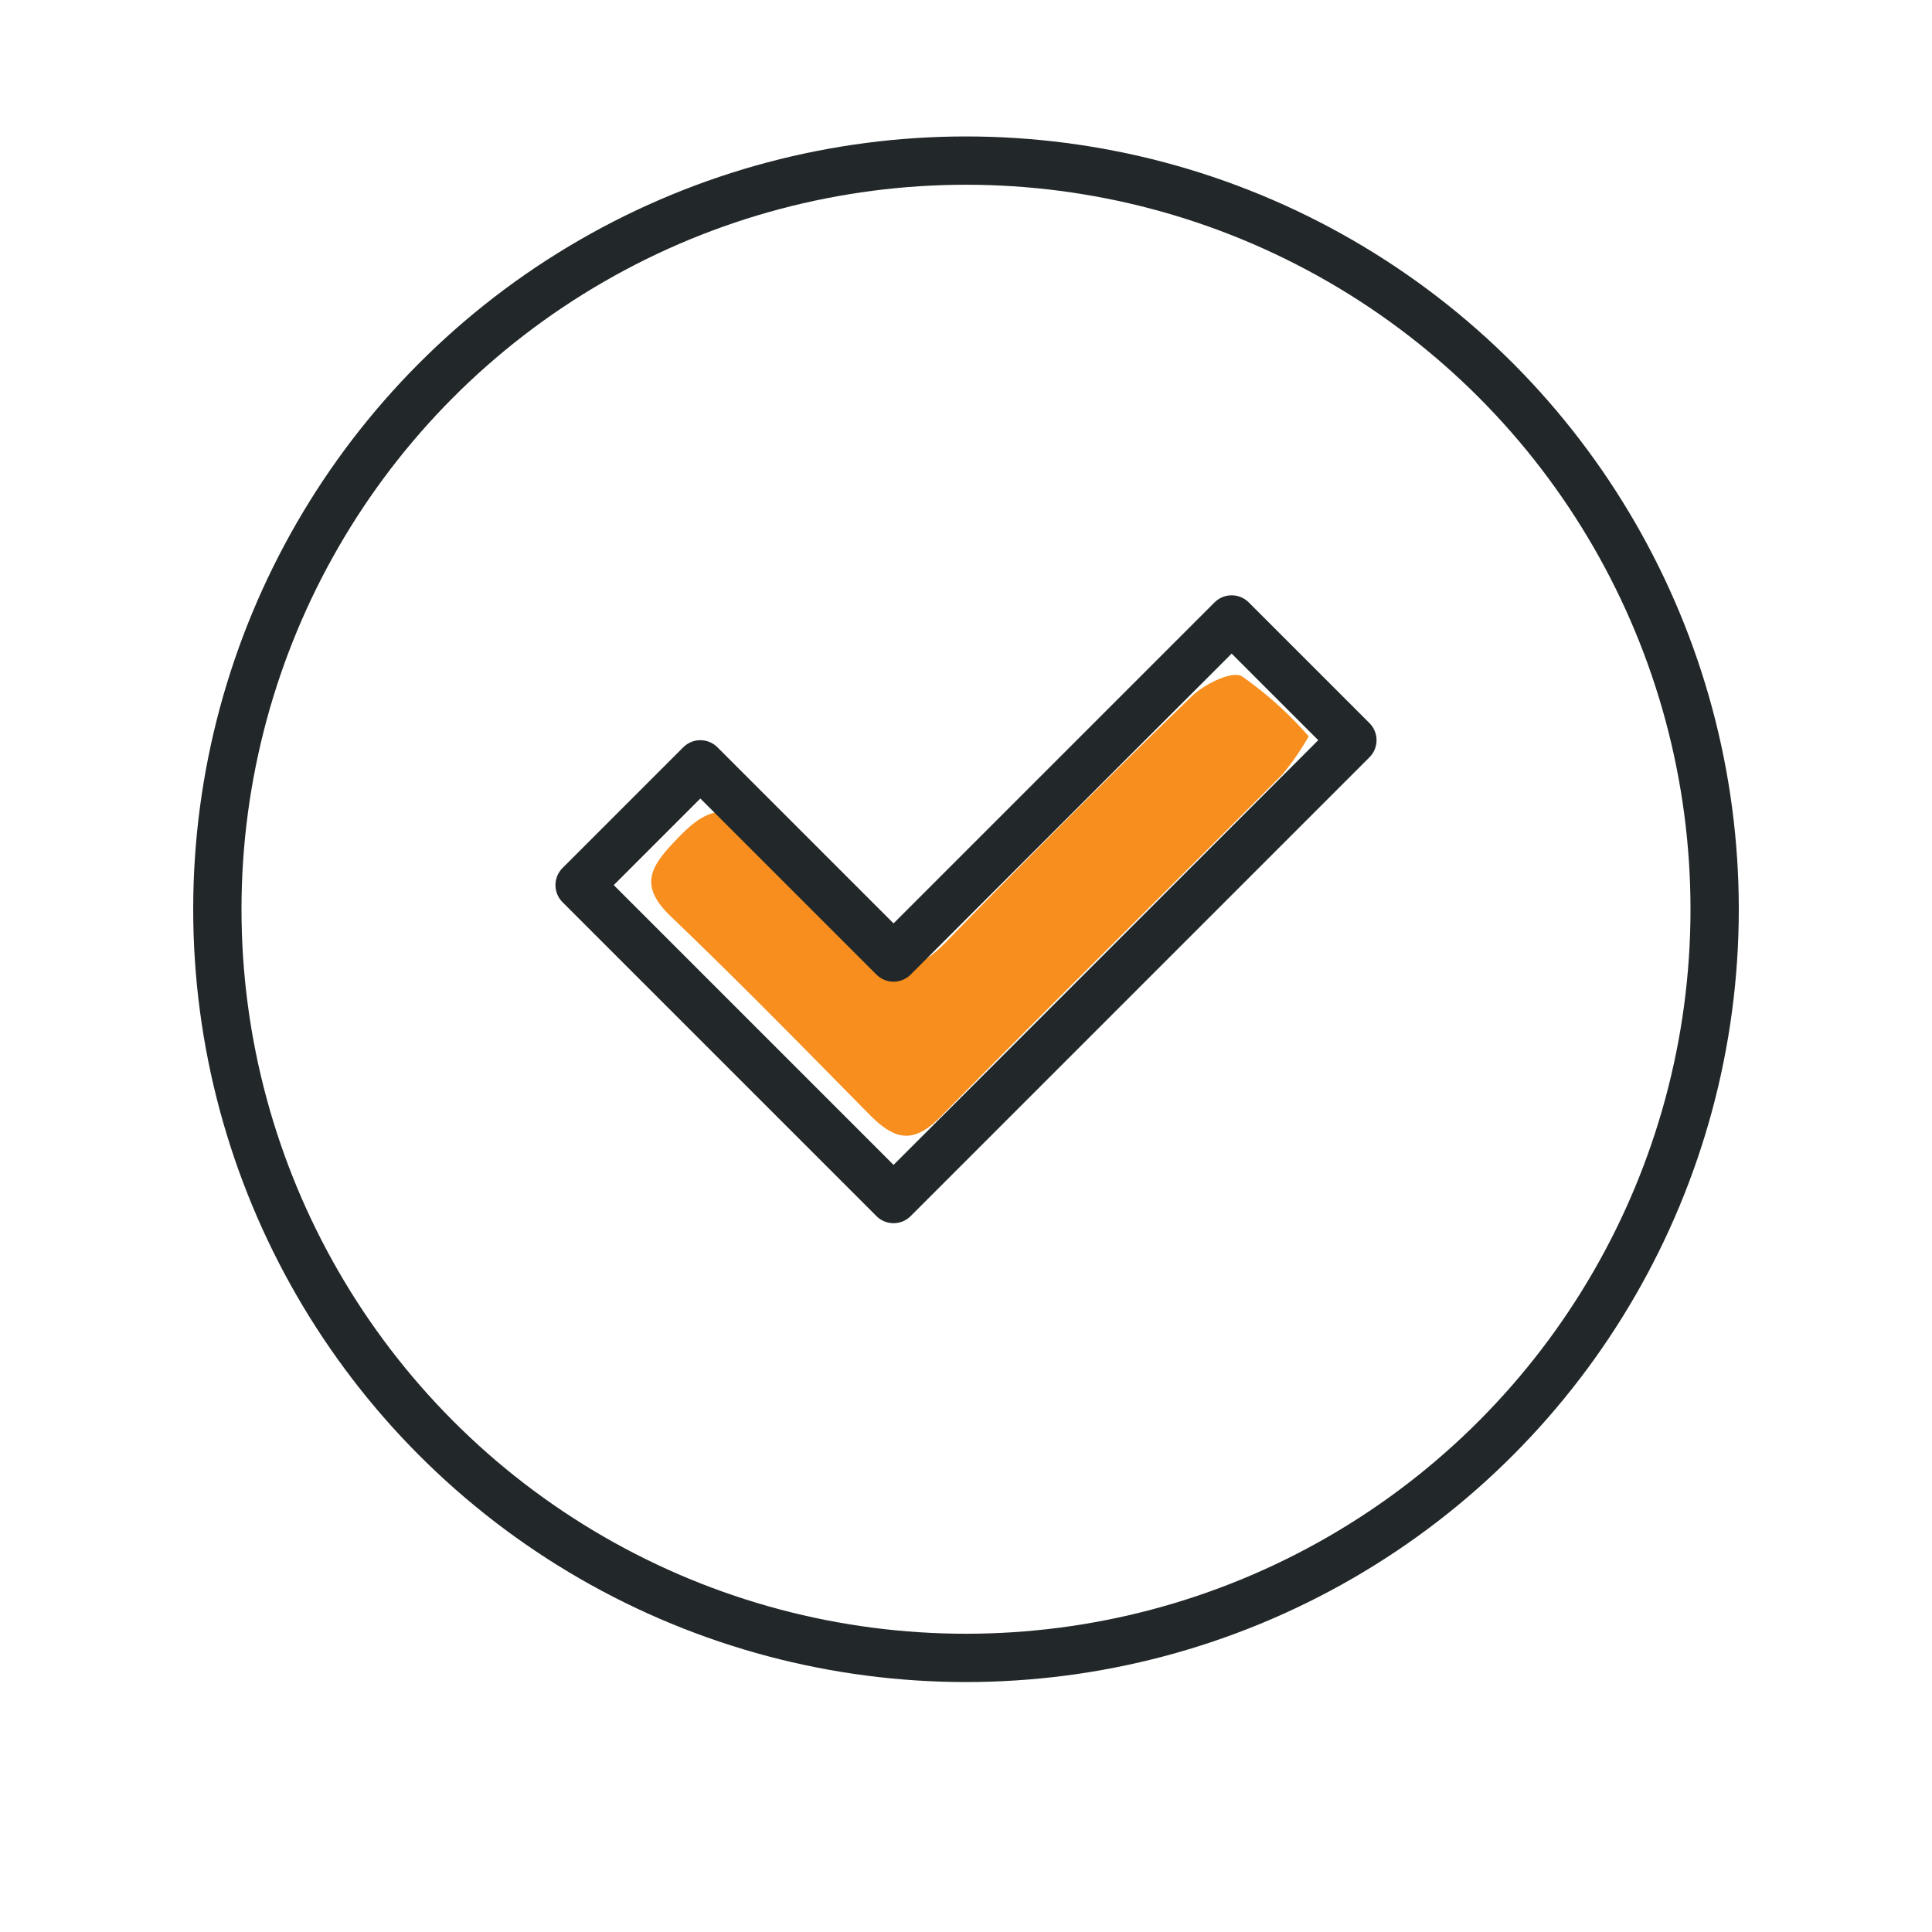
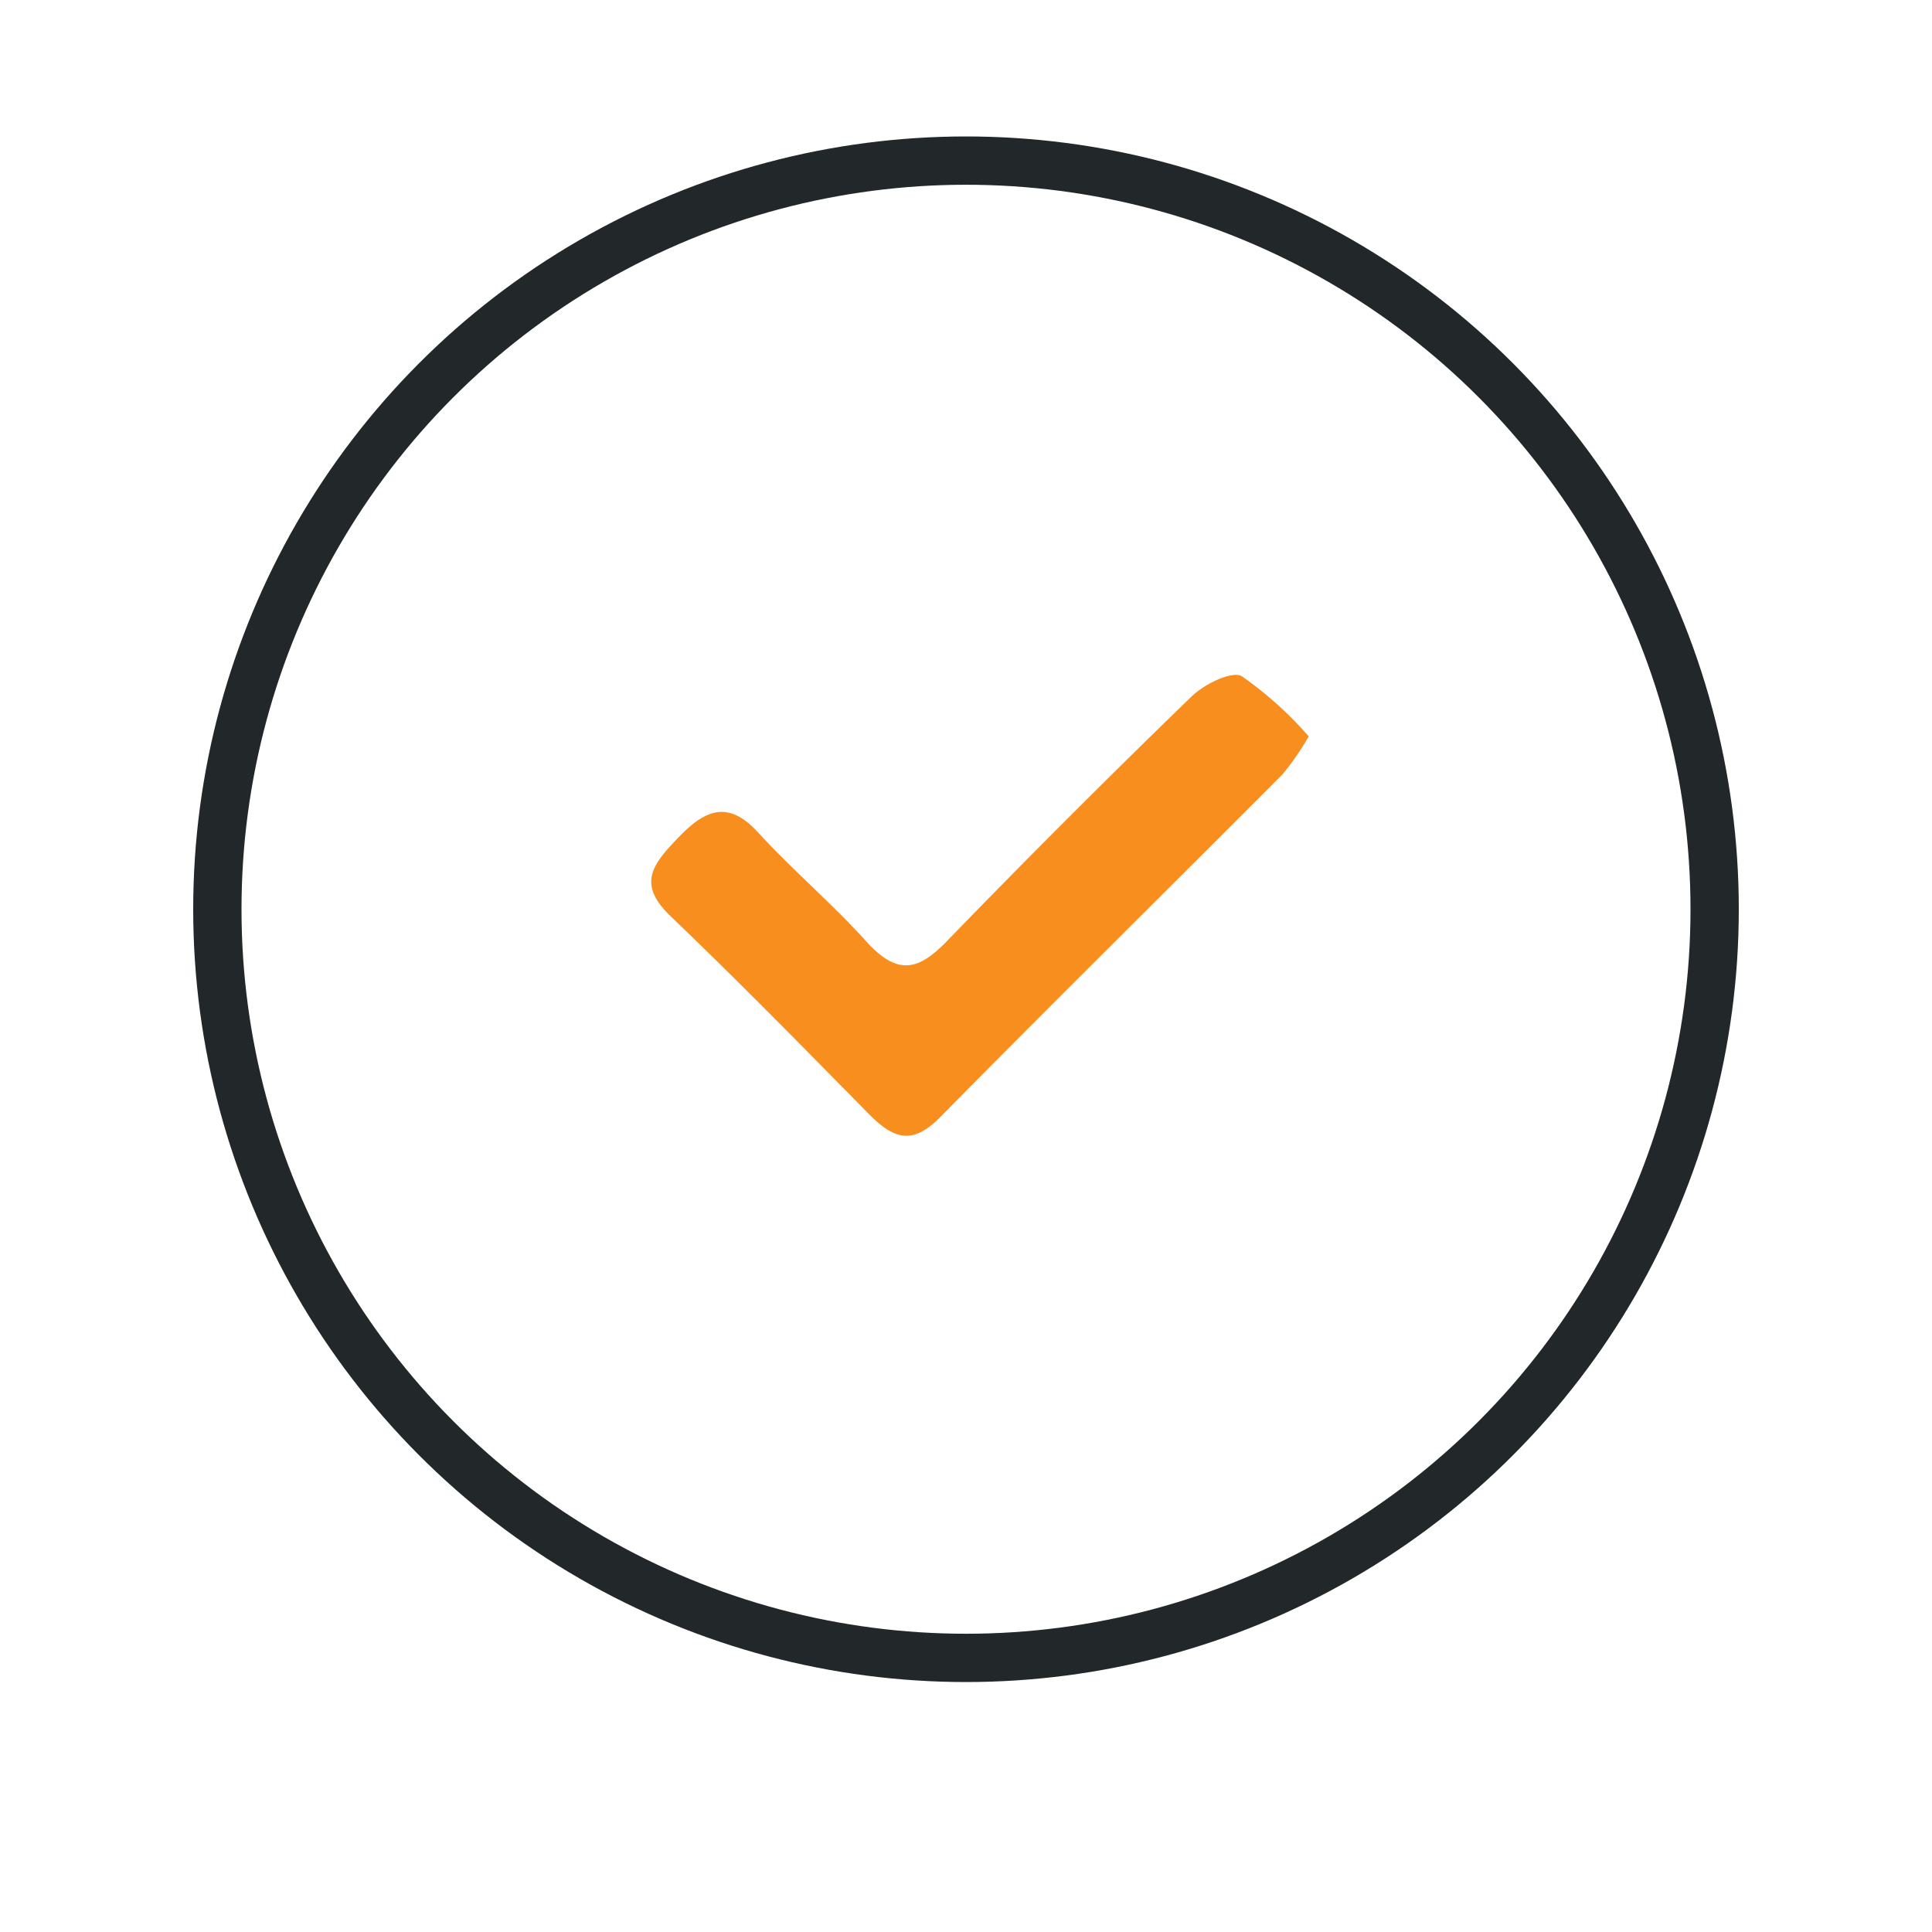
<svg xmlns="http://www.w3.org/2000/svg" id="Layer_1" data-name="Layer 1" viewBox="0 0 80 80">
  <defs>
    <style>.cls-1{clip-rule:evenodd;}.cls-2{fill:#f78e1e;}.cls-3{fill-rule:evenodd;}.cls-4{clip-path:url(#clip-path);}.cls-5{clip-path:url(#clip-path-2);}.cls-6{clip-path:url(#clip-path-3);}.cls-7{clip-path:url(#clip-path-4);}.cls-8{clip-path:url(#clip-path-5);}.cls-9{clip-path:url(#clip-path-6);}.cls-10{clip-path:url(#clip-path-7);}.cls-11{clip-path:url(#clip-path-8);}.cls-12{clip-path:url(#clip-path-9);}.cls-13{clip-path:url(#clip-path-10);}.cls-14,.cls-15{fill:none;stroke:#222829;stroke-width:2px;}.cls-14{stroke-linecap:round;stroke-linejoin:round;}.cls-15{stroke-miterlimit:10;}</style>
    <clipPath id="clip-path">
      <path class="cls-1" d="M419.33,65.83a16.15,16.15,0,0,0,4.38-2.72,13.38,13.38,0,0,0,3-3.66A11.17,11.17,0,0,0,428.09,54a14.45,14.45,0,0,0-.93-4.94l-1.93.55a12.86,12.86,0,0,1,.83,4.39,9.46,9.46,0,0,1-1.17,4.62,12.35,12.35,0,0,1-4,4.22,15,15,0,0,1-1.71,1l-.5.23-.13.06h0l.14.28-.14-.28h0l.14.28-.14-.28.81,1.65" />
    </clipPath>
    <clipPath id="clip-path-2">
      <path class="cls-1" d="M400.6,10.1a13.3,13.3,0,0,0-1.8-.83,12.53,12.53,0,0,0-4.28-.81,8.94,8.94,0,0,0-7.5,3.91,17.32,17.32,0,0,0-3,7.2l1.74.39a17.94,17.94,0,0,1,1.62-4.74,9.32,9.32,0,0,1,3.46-4,7.08,7.08,0,0,1,3.71-1,10.59,10.59,0,0,1,3.66.7,9.78,9.78,0,0,1,1.13.49l.3.15.07,0h0l.18-.32-.18.32h0l.18-.32-.18.32.9-1.56" />
    </clipPath>
    <clipPath id="clip-path-3">
      <path class="cls-1" d="M381.91,39.54a19.34,19.34,0,0,0-4.25,2.37A16.82,16.82,0,0,0,374.4,45a11.58,11.58,0,0,0-2.22,4.53,11.38,11.38,0,0,0-.27,2.43A13.16,13.16,0,0,0,374,58.82a24,24,0,0,0,6.88,7l1.22-1.42a22.23,22.23,0,0,1-6.36-6.47,11.49,11.49,0,0,1-1.81-6,9.16,9.16,0,0,1,.23-2.06,9.73,9.73,0,0,1,1.9-3.85,15.54,15.54,0,0,1,4.31-3.68,18.56,18.56,0,0,1,1.68-.89l.49-.22.12-.05h0l-.08-.16.08.16h0l-.08-.16.08.16-.76-1.67" />
    </clipPath>
    <clipPath id="clip-path-4">
      <path class="cls-1" d="M389.81,26s0-.33,0-.82a9.82,9.82,0,0,0-.84-4.16A5.4,5.4,0,0,0,387.28,19a5.5,5.5,0,0,0-3.06-.94h-.16a6.25,6.25,0,0,0-2.62.57,8.2,8.2,0,0,0-3.29,2.88,18.88,18.88,0,0,0-2.49,5.59,20.81,20.81,0,0,0-.59,2.57,16.24,16.24,0,0,0-2.62,2.79,15.32,15.32,0,0,0-2,3.4,11.34,11.34,0,0,0-.93,4.4,10.6,10.6,0,0,0,1,4.35,15.44,15.44,0,0,0,3.25,4.53L375,47.78a13.6,13.6,0,0,1-2.86-4,8.75,8.75,0,0,1-.79-3.59,9.54,9.54,0,0,1,.78-3.68,14.81,14.81,0,0,1,2.73-4.13,13.88,13.88,0,0,1,1.16-1.16l.45-.39h0l.3-.23.06-.38h0a23.14,23.14,0,0,1,1.57-5.47,11,11,0,0,1,2.28-3.46,5.12,5.12,0,0,1,1.52-1.05,4.3,4.3,0,0,1,1.82-.39h.12a3.59,3.59,0,0,1,2,.6,3.35,3.35,0,0,1,.89,1,5.77,5.77,0,0,1,.72,2,9.73,9.73,0,0,1,.16,1.79c0,.2,0,.37,0,.48a.72.72,0,0,0,0,.13v0h0l.26,0-.26,0h0l.26,0-.26,0,1.86.18" />
    </clipPath>
    <clipPath id="clip-path-5">
      <path class="cls-1" d="M416.18,49a9.69,9.69,0,0,0,1.66,1.36,9,9,0,0,0,1.81.93,6.55,6.55,0,0,0,2.31.45,5.88,5.88,0,0,0,3.37-1.09,11.89,11.89,0,0,0,3.62-4.1,12.14,12.14,0,0,0,1.52-5.48c0-.15,0-.3,0-.44a13.35,13.35,0,0,0-1.85-7,25.8,25.8,0,0,0-3.09-3.86,27.36,27.36,0,0,0-2-6.69A10.71,10.71,0,0,0,421,19.93a18.89,18.89,0,0,0-3.67-2,36.74,36.74,0,0,0-1.69-5,10.49,10.49,0,0,0-4.21-4.53,10,10,0,0,0-4.84-1.19,15,15,0,0,0-4.72.83,13,13,0,0,0-2,.83l-.49.26v62.6l.47.27a16.11,16.11,0,0,0,2.48,1.08,18.06,18.06,0,0,0,5.92,1.07,13.18,13.18,0,0,0,2.47-.22,14.17,14.17,0,0,0,3.45-1,9.13,9.13,0,0,0,3.54-3A20.28,20.28,0,0,0,420,65.47a9.77,9.77,0,0,0,.67-3.46,7.9,7.9,0,0,0-2.24-5.58,7.27,7.27,0,0,0-5.2-2.24,7.17,7.17,0,0,0-3.31.82,9.17,9.17,0,0,0-3,2.55l1.45,1.12a7.37,7.37,0,0,1,2.39-2,5.25,5.25,0,0,1,2.46-.62,5.48,5.48,0,0,1,3.89,1.68A6.11,6.11,0,0,1,418.84,62a7.9,7.9,0,0,1-.55,2.81,24.6,24.6,0,0,1-1.33,3,8.12,8.12,0,0,1-2.45,2.87,10,10,0,0,1-4.1,1.54,12.07,12.07,0,0,1-2.14.19,16.47,16.47,0,0,1-5.31-1c-.68-.25-1.24-.49-1.62-.67l-.13-.06,0-60.44,1.3-.44a12.93,12.93,0,0,1,4.08-.7,8.75,8.75,0,0,1,2.66.39,7.57,7.57,0,0,1,3.7,2.66,15.49,15.49,0,0,1,2.66,6.6l.11.54.52.17a10.14,10.14,0,0,1,3.58,1.87,9.6,9.6,0,0,1,2.81,4.14,24.63,24.63,0,0,1,1.09,4.84l0,.29.2.21a21.94,21.94,0,0,1,3.06,3.76,11.43,11.43,0,0,1,1.59,6V41a10.66,10.66,0,0,1-4.35,8.13,4,4,0,0,1-2.33.75,4.76,4.76,0,0,1-1.67-.32,8,8,0,0,1-2-1.15c-.25-.2-.45-.38-.58-.5l-.15-.14,0,0h0l-.13.12.14-.12h0l-.13.12.14-.12L416.18,49" />
    </clipPath>
    <clipPath id="clip-path-6">
      <path class="cls-1" d="M400.3,34.76h0a17.7,17.7,0,0,1,2.51-1.39,13.79,13.79,0,0,1,5.45-1.32,7.38,7.38,0,0,1,3.56.85l.73-1.88A8.91,8.91,0,0,0,408.26,30a15.29,15.29,0,0,0-6.15,1.5A18.82,18.82,0,0,0,399.4,33l.9,1.79" />
    </clipPath>
    <clipPath id="clip-path-7">
      <path class="cls-1" d="M414.73,25.19A12.89,12.89,0,0,0,413,27.86,16,16,0,0,0,411.36,35a16.48,16.48,0,0,0,.35,3.39l1.83-.36a15.13,15.13,0,0,1-.31-3,14,14,0,0,1,2.48-8l.32-.43.09-.1v0h0l-.29-.25.29.25h0l-.29-.25.29.25-1.41-1.21" />
    </clipPath>
    <clipPath id="clip-path-8">
      <path class="cls-1" d="M386.25,32.78l.05-.07-.05.07h0l.05-.07-.05.07A14.74,14.74,0,0,1,389.5,35a10.31,10.31,0,0,1,2.12,2.54,6.73,6.73,0,0,1,.93,3.35,7,7,0,0,1-.25,1.81l2,.42a8.23,8.23,0,0,0-.88-6.45,13.69,13.69,0,0,0-3.88-4.09,17.1,17.1,0,0,0-2.33-1.41l-1,1.61" />
    </clipPath>
    <clipPath id="clip-path-9">
      <path class="cls-1" d="M399.8,70.4a19.59,19.59,0,0,1-8,2,10.6,10.6,0,0,1-4.57-1,10.06,10.06,0,0,1-3.44-2.73,6.72,6.72,0,0,1-1.27-2.42,8.92,8.92,0,0,1-.35-2.53,12.67,12.67,0,0,1,.42-3.13c.1-.4.2-.73.28-1l.09-.25,0-.06h0l-1.73-.68a14.11,14.11,0,0,0-1,5.08,10.58,10.58,0,0,0,.42,3,8.66,8.66,0,0,0,1.61,3A11.83,11.83,0,0,0,386.38,73a12.41,12.41,0,0,0,5.4,1.16A21.45,21.45,0,0,0,400.6,72l-.8-1.63" />
    </clipPath>
    <clipPath id="clip-path-10">
      <path class="cls-1" d="M391,52.69a12.22,12.22,0,0,0-1.75,1.92,10.15,10.15,0,0,0-1.2,2.06,6.45,6.45,0,0,0-.57,2.58,5.32,5.32,0,0,0,.44,2.13,6.33,6.33,0,0,0,1.49,2.06l1.34-1.2a4.73,4.73,0,0,1-1.1-1.51,3.61,3.61,0,0,1-.31-1.48,5,5,0,0,1,.44-1.94,9.31,9.31,0,0,1,1.56-2.4c.26-.31.5-.55.66-.71l.2-.19.05,0h0L391,52.69" />
    </clipPath>
  </defs>
  <path class="cls-2" d="M51.42,28c-.42-.23-1.55.33-2.07.83q-5.16,5-10.16,10.16c-1.16,1.19-2,1.4-3.25.07-1.43-1.6-3.09-3-4.54-4.58-1.25-1.37-2.2-.95-3.29.18s-1.75,1.93-.34,3.28c2.81,2.69,5.52,5.46,8.25,8.23,1,1,1.77,1.24,2.9.1,4.69-4.76,9.46-9.46,14.18-14.2a10.78,10.78,0,0,0,1.09-1.58A15.43,15.43,0,0,0,51.42,28Z" />
  <path class="cls-3" d="M419.33,65.83a16.15,16.15,0,0,0,4.38-2.72,13.38,13.38,0,0,0,3-3.66A11.17,11.17,0,0,0,428.09,54a14.45,14.45,0,0,0-.93-4.94l-1.93.55a12.86,12.86,0,0,1,.83,4.39,9.46,9.46,0,0,1-1.17,4.62,12.35,12.35,0,0,1-4,4.22,15,15,0,0,1-1.71,1l-.5.23-.13.06h0l.14.28-.14-.28h0l.14.28-.14-.28.81,1.65" />
  <g class="cls-4">
    <rect x="-936.98" y="-1219.14" width="1721.27" height="7067.98" />
  </g>
  <path class="cls-3" d="M400.6,10.1a13.3,13.3,0,0,0-1.8-.83,12.53,12.53,0,0,0-4.28-.81,8.94,8.94,0,0,0-7.5,3.91,17.32,17.32,0,0,0-3,7.2l1.74.39a17.94,17.94,0,0,1,1.62-4.74,9.32,9.32,0,0,1,3.46-4,7.08,7.08,0,0,1,3.71-1,10.59,10.59,0,0,1,3.66.7,9.78,9.78,0,0,1,1.13.49l.3.15.07,0h0l.18-.32-.18.32h0l.18-.32-.18.32.9-1.56" />
  <g class="cls-5">
    <rect x="-936.98" y="-1219.14" width="1721.27" height="7067.98" />
  </g>
  <path class="cls-3" d="M381.91,39.54a19.34,19.34,0,0,0-4.25,2.37A16.82,16.82,0,0,0,374.4,45a11.58,11.58,0,0,0-2.22,4.53,11.38,11.38,0,0,0-.27,2.43A13.16,13.16,0,0,0,374,58.82a24,24,0,0,0,6.88,7l1.22-1.42a22.23,22.23,0,0,1-6.36-6.47,11.49,11.49,0,0,1-1.81-6,9.16,9.16,0,0,1,.23-2.06,9.73,9.73,0,0,1,1.9-3.85,15.54,15.54,0,0,1,4.31-3.68,18.56,18.56,0,0,1,1.68-.89l.49-.22.12-.05h0l-.08-.16.08.16h0l-.08-.16.08.16-.76-1.67" />
  <g class="cls-6">
    <rect x="-936.98" y="-1219.14" width="1721.27" height="7067.98" />
  </g>
-   <path class="cls-3" d="M389.81,26s0-.33,0-.82a9.82,9.82,0,0,0-.84-4.16A5.4,5.4,0,0,0,387.28,19a5.5,5.5,0,0,0-3.06-.94h-.16a6.25,6.25,0,0,0-2.62.57,8.2,8.2,0,0,0-3.29,2.88,18.88,18.88,0,0,0-2.49,5.59,20.81,20.81,0,0,0-.59,2.57,16.24,16.24,0,0,0-2.62,2.79,15.32,15.32,0,0,0-2,3.4,11.34,11.34,0,0,0-.93,4.4,10.6,10.6,0,0,0,1,4.35,15.44,15.44,0,0,0,3.25,4.53L375,47.78a13.6,13.6,0,0,1-2.86-4,8.75,8.75,0,0,1-.79-3.59,9.54,9.54,0,0,1,.78-3.68,14.81,14.81,0,0,1,2.73-4.13,13.88,13.88,0,0,1,1.16-1.16l.45-.39h0l.3-.23.06-.38h0a23.14,23.14,0,0,1,1.57-5.47,11,11,0,0,1,2.28-3.46,5.12,5.12,0,0,1,1.52-1.05,4.3,4.3,0,0,1,1.82-.39h.12a3.59,3.59,0,0,1,2,.6,3.35,3.35,0,0,1,.89,1,5.77,5.77,0,0,1,.72,2,9.73,9.73,0,0,1,.16,1.79c0,.2,0,.37,0,.48a.72.72,0,0,0,0,.13v0h0l.26,0-.26,0h0l.26,0-.26,0,1.86.18" />
  <g class="cls-7">
    <rect x="-936.98" y="-1219.14" width="1721.27" height="7067.98" />
  </g>
  <path class="cls-3" d="M416.18,49a9.69,9.69,0,0,0,1.66,1.36,9,9,0,0,0,1.81.93,6.55,6.55,0,0,0,2.31.45,5.88,5.88,0,0,0,3.37-1.09,11.89,11.89,0,0,0,3.62-4.1,12.14,12.14,0,0,0,1.52-5.48c0-.15,0-.3,0-.44a13.35,13.35,0,0,0-1.85-7,25.8,25.8,0,0,0-3.09-3.86,27.36,27.36,0,0,0-2-6.69A10.71,10.71,0,0,0,421,19.93a18.89,18.89,0,0,0-3.67-2,36.74,36.74,0,0,0-1.69-5,10.49,10.49,0,0,0-4.21-4.53,10,10,0,0,0-4.84-1.19,15,15,0,0,0-4.72.83,13,13,0,0,0-2,.83l-.49.26v62.6l.47.27a16.11,16.11,0,0,0,2.48,1.08,18.06,18.06,0,0,0,5.92,1.07,13.18,13.18,0,0,0,2.47-.22,14.17,14.17,0,0,0,3.45-1,9.13,9.13,0,0,0,3.54-3A20.28,20.28,0,0,0,420,65.47a9.77,9.77,0,0,0,.67-3.46,7.9,7.9,0,0,0-2.24-5.58,7.27,7.27,0,0,0-5.2-2.24,7.17,7.17,0,0,0-3.31.82,9.17,9.17,0,0,0-3,2.55l1.45,1.12a7.37,7.37,0,0,1,2.39-2,5.25,5.25,0,0,1,2.46-.62,5.48,5.48,0,0,1,3.89,1.68A6.11,6.11,0,0,1,418.84,62a7.9,7.9,0,0,1-.55,2.81,24.6,24.6,0,0,1-1.33,3,8.12,8.12,0,0,1-2.45,2.87,10,10,0,0,1-4.1,1.54,12.07,12.07,0,0,1-2.14.19,16.47,16.47,0,0,1-5.31-1c-.68-.25-1.24-.49-1.62-.67l-.13-.06,0-60.44,1.3-.44a12.93,12.93,0,0,1,4.08-.7,8.75,8.75,0,0,1,2.66.39,7.57,7.57,0,0,1,3.7,2.66,15.49,15.49,0,0,1,2.66,6.6l.11.54.52.17a10.14,10.14,0,0,1,3.58,1.87,9.6,9.6,0,0,1,2.81,4.14,24.63,24.63,0,0,1,1.09,4.84l0,.29.2.21a21.94,21.94,0,0,1,3.06,3.76,11.43,11.43,0,0,1,1.59,6V41a10.66,10.66,0,0,1-4.35,8.13,4,4,0,0,1-2.33.75,4.76,4.76,0,0,1-1.67-.32,8,8,0,0,1-2-1.15c-.25-.2-.45-.38-.58-.5l-.15-.14,0,0h0l-.13.12.14-.12h0l-.13.12.14-.12L416.18,49" />
  <g class="cls-8">
    <rect x="-936.98" y="-1219.14" width="1721.27" height="7067.98" />
  </g>
-   <path class="cls-3" d="M400.3,34.76h0a17.7,17.7,0,0,1,2.51-1.39,13.79,13.79,0,0,1,5.45-1.32,7.38,7.38,0,0,1,3.56.85l.73-1.88A8.91,8.91,0,0,0,408.26,30a15.29,15.29,0,0,0-6.15,1.5A18.82,18.82,0,0,0,399.4,33l.9,1.79" />
  <g class="cls-9">
    <rect x="-936.98" y="-1219.14" width="1721.27" height="7067.98" />
  </g>
  <path class="cls-3" d="M414.73,25.19A12.89,12.89,0,0,0,413,27.86,16,16,0,0,0,411.36,35a16.48,16.48,0,0,0,.35,3.39l1.83-.36a15.13,15.13,0,0,1-.31-3,14,14,0,0,1,2.48-8l.32-.43.09-.1v0h0l-.29-.25.29.25h0l-.29-.25.29.25-1.41-1.21" />
  <g class="cls-10">
    <rect x="-936.98" y="-1219.14" width="1721.27" height="7067.98" />
  </g>
-   <path class="cls-3" d="M386.25,32.78l.05-.07-.05.07h0l.05-.07-.05.07A14.74,14.74,0,0,1,389.5,35a10.31,10.31,0,0,1,2.12,2.54,6.73,6.73,0,0,1,.93,3.35,7,7,0,0,1-.25,1.81l2,.42a8.23,8.23,0,0,0-.88-6.45,13.69,13.69,0,0,0-3.88-4.09,17.1,17.1,0,0,0-2.33-1.41l-1,1.61" />
  <g class="cls-11">
    <rect x="-936.98" y="-1219.14" width="1721.27" height="7067.98" />
  </g>
  <path class="cls-3" d="M399.8,70.4a19.59,19.59,0,0,1-8,2,10.6,10.6,0,0,1-4.57-1,10.06,10.06,0,0,1-3.44-2.73,6.72,6.72,0,0,1-1.27-2.42,8.92,8.92,0,0,1-.35-2.53,12.67,12.67,0,0,1,.42-3.13c.1-.4.2-.73.28-1l.09-.25,0-.06h0l-1.73-.68a14.11,14.11,0,0,0-1,5.08,10.58,10.58,0,0,0,.42,3,8.66,8.66,0,0,0,1.61,3A11.83,11.83,0,0,0,386.38,73a12.41,12.41,0,0,0,5.4,1.16A21.45,21.45,0,0,0,400.6,72l-.8-1.63" />
  <g class="cls-12">
    <rect x="-936.98" y="-1219.14" width="1721.27" height="7067.98" />
  </g>
  <path class="cls-3" d="M391,52.69a12.22,12.22,0,0,0-1.75,1.92,10.15,10.15,0,0,0-1.2,2.06,6.45,6.45,0,0,0-.57,2.58,5.32,5.32,0,0,0,.44,2.13,6.33,6.33,0,0,0,1.49,2.06l1.34-1.2a4.73,4.73,0,0,1-1.1-1.51,3.61,3.61,0,0,1-.31-1.48,5,5,0,0,1,.44-1.94,9.31,9.31,0,0,1,1.56-2.4c.26-.31.5-.55.66-.71l.2-.19.05,0h0L391,52.69" />
  <g class="cls-13">
-     <rect x="-936.98" y="-1219.14" width="1721.27" height="7067.98" />
-   </g>
-   <polygon class="cls-14" points="56 30.65 51 25.65 37 39.65 29 31.65 24 36.65 37 49.65 56 30.65" />
+     </g>
  <circle class="cls-15" cx="40" cy="37.65" r="31" />
</svg>